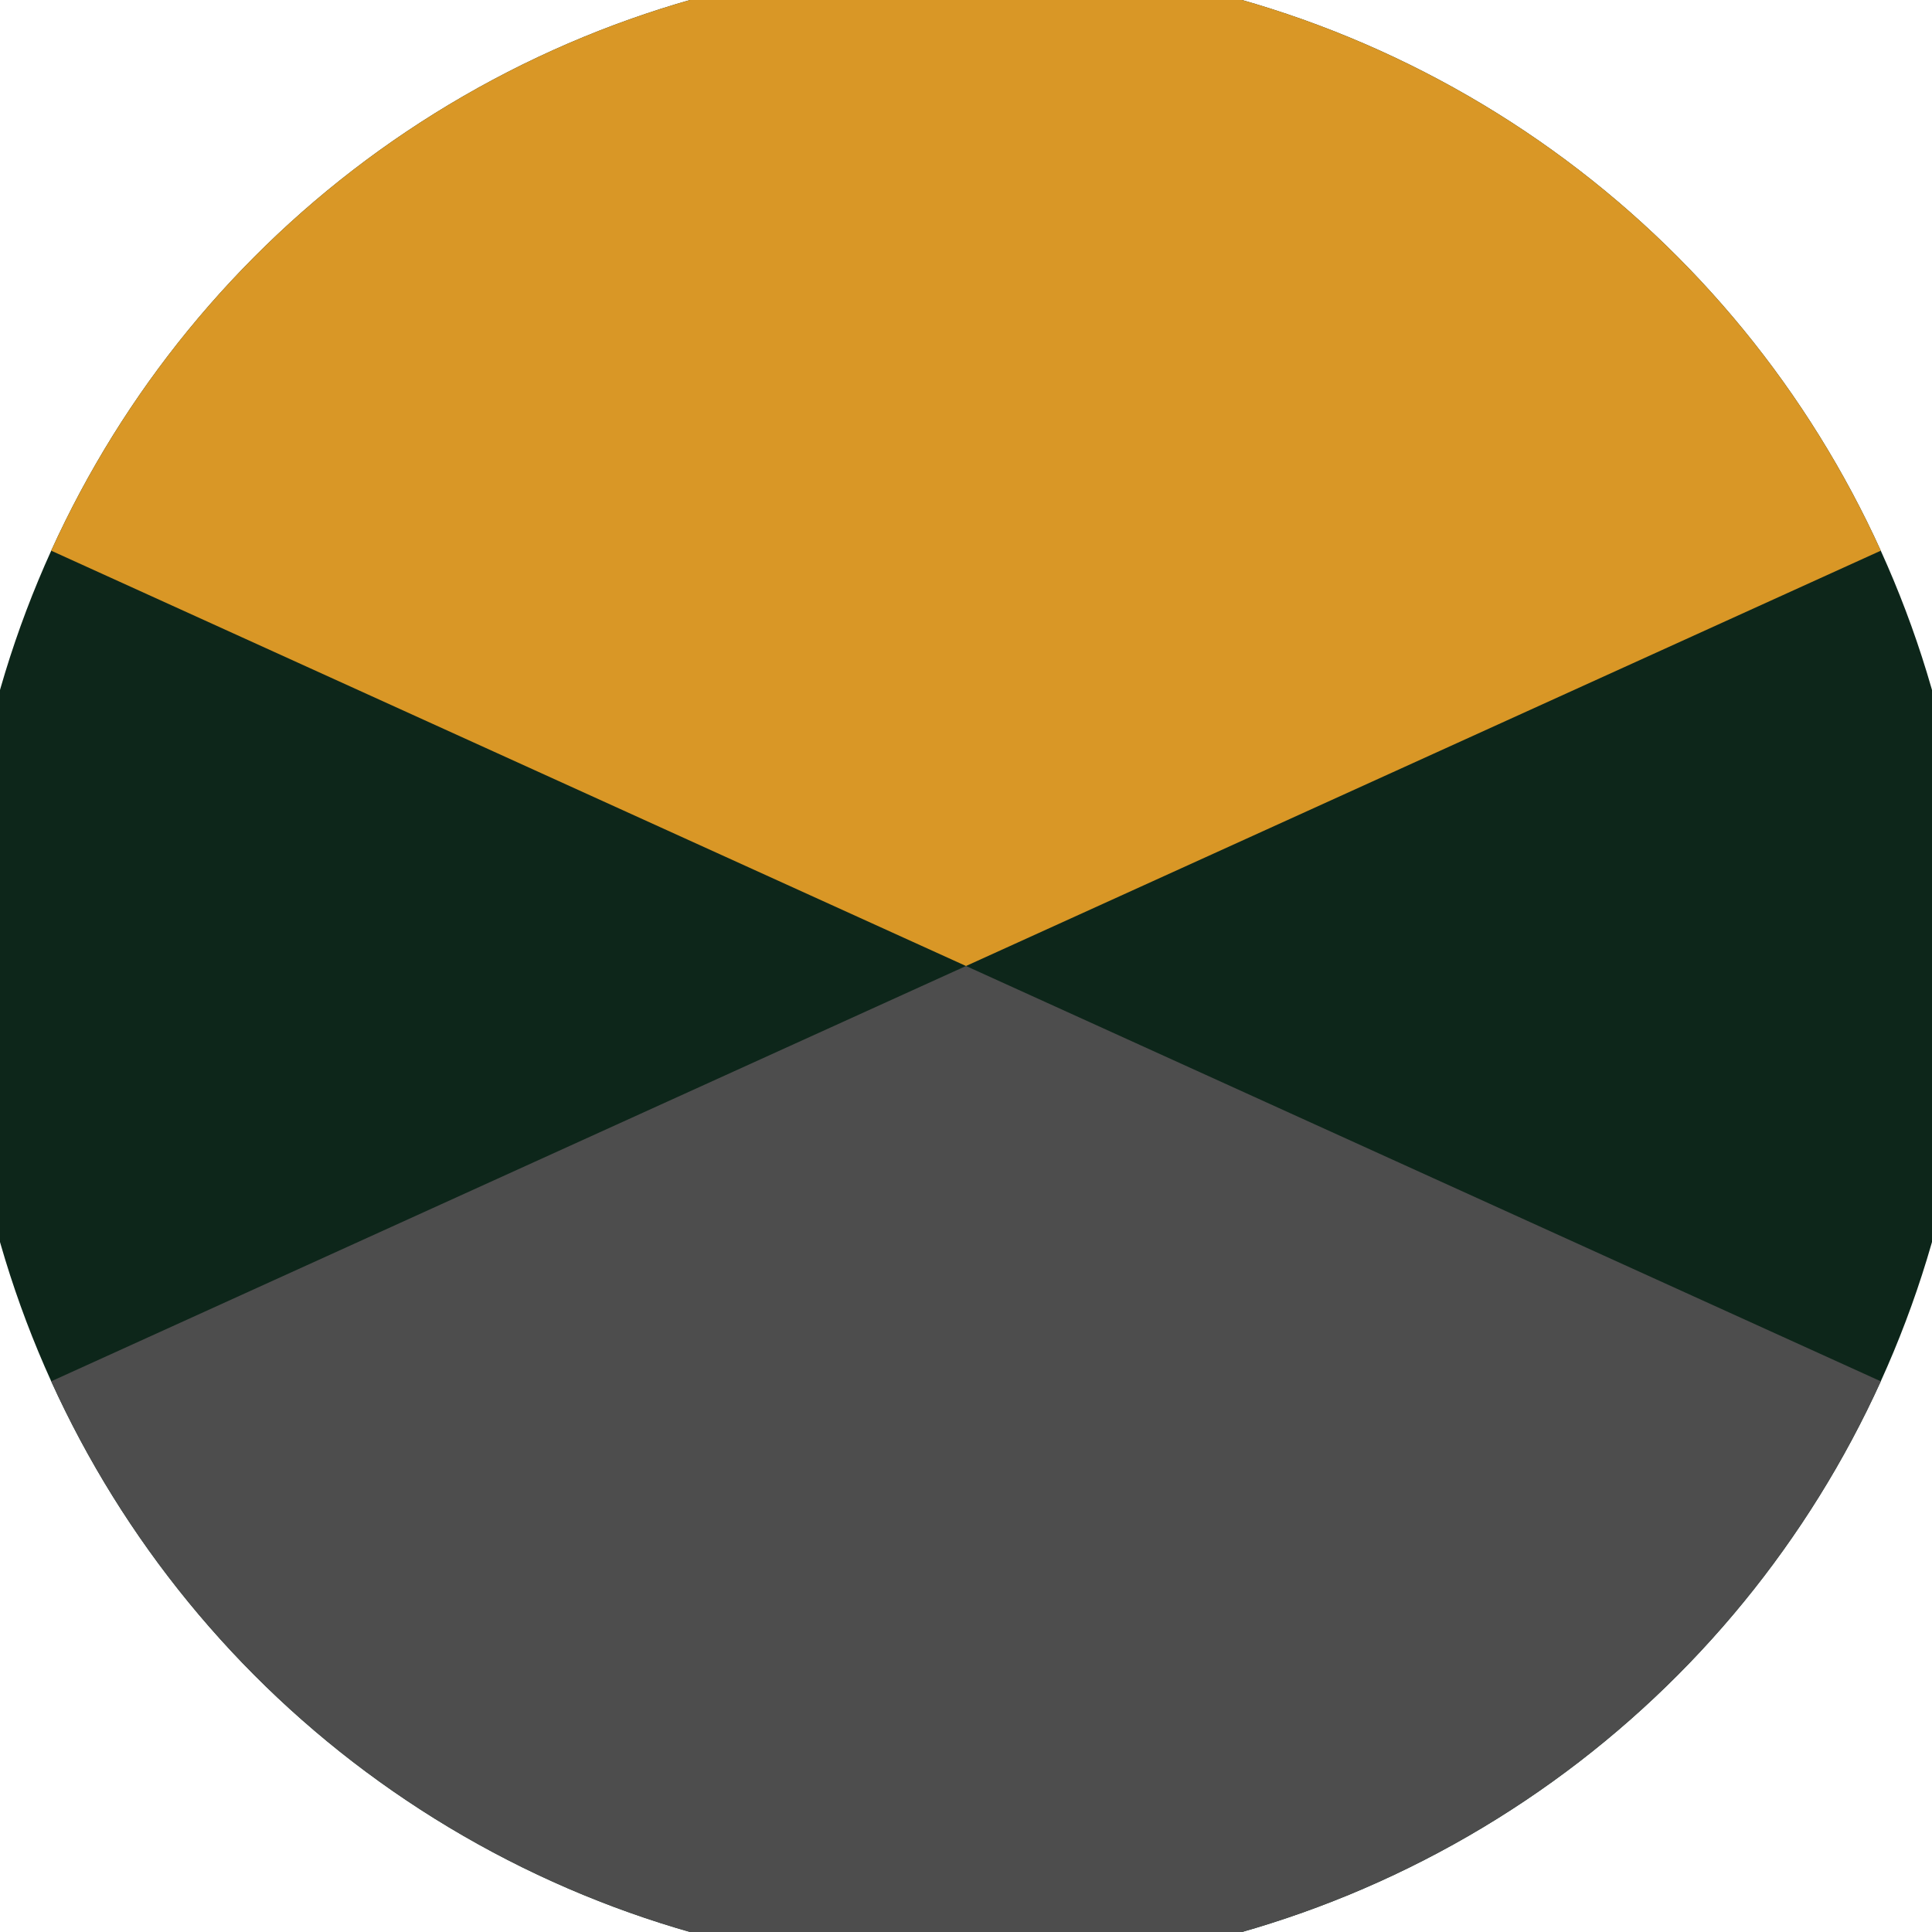
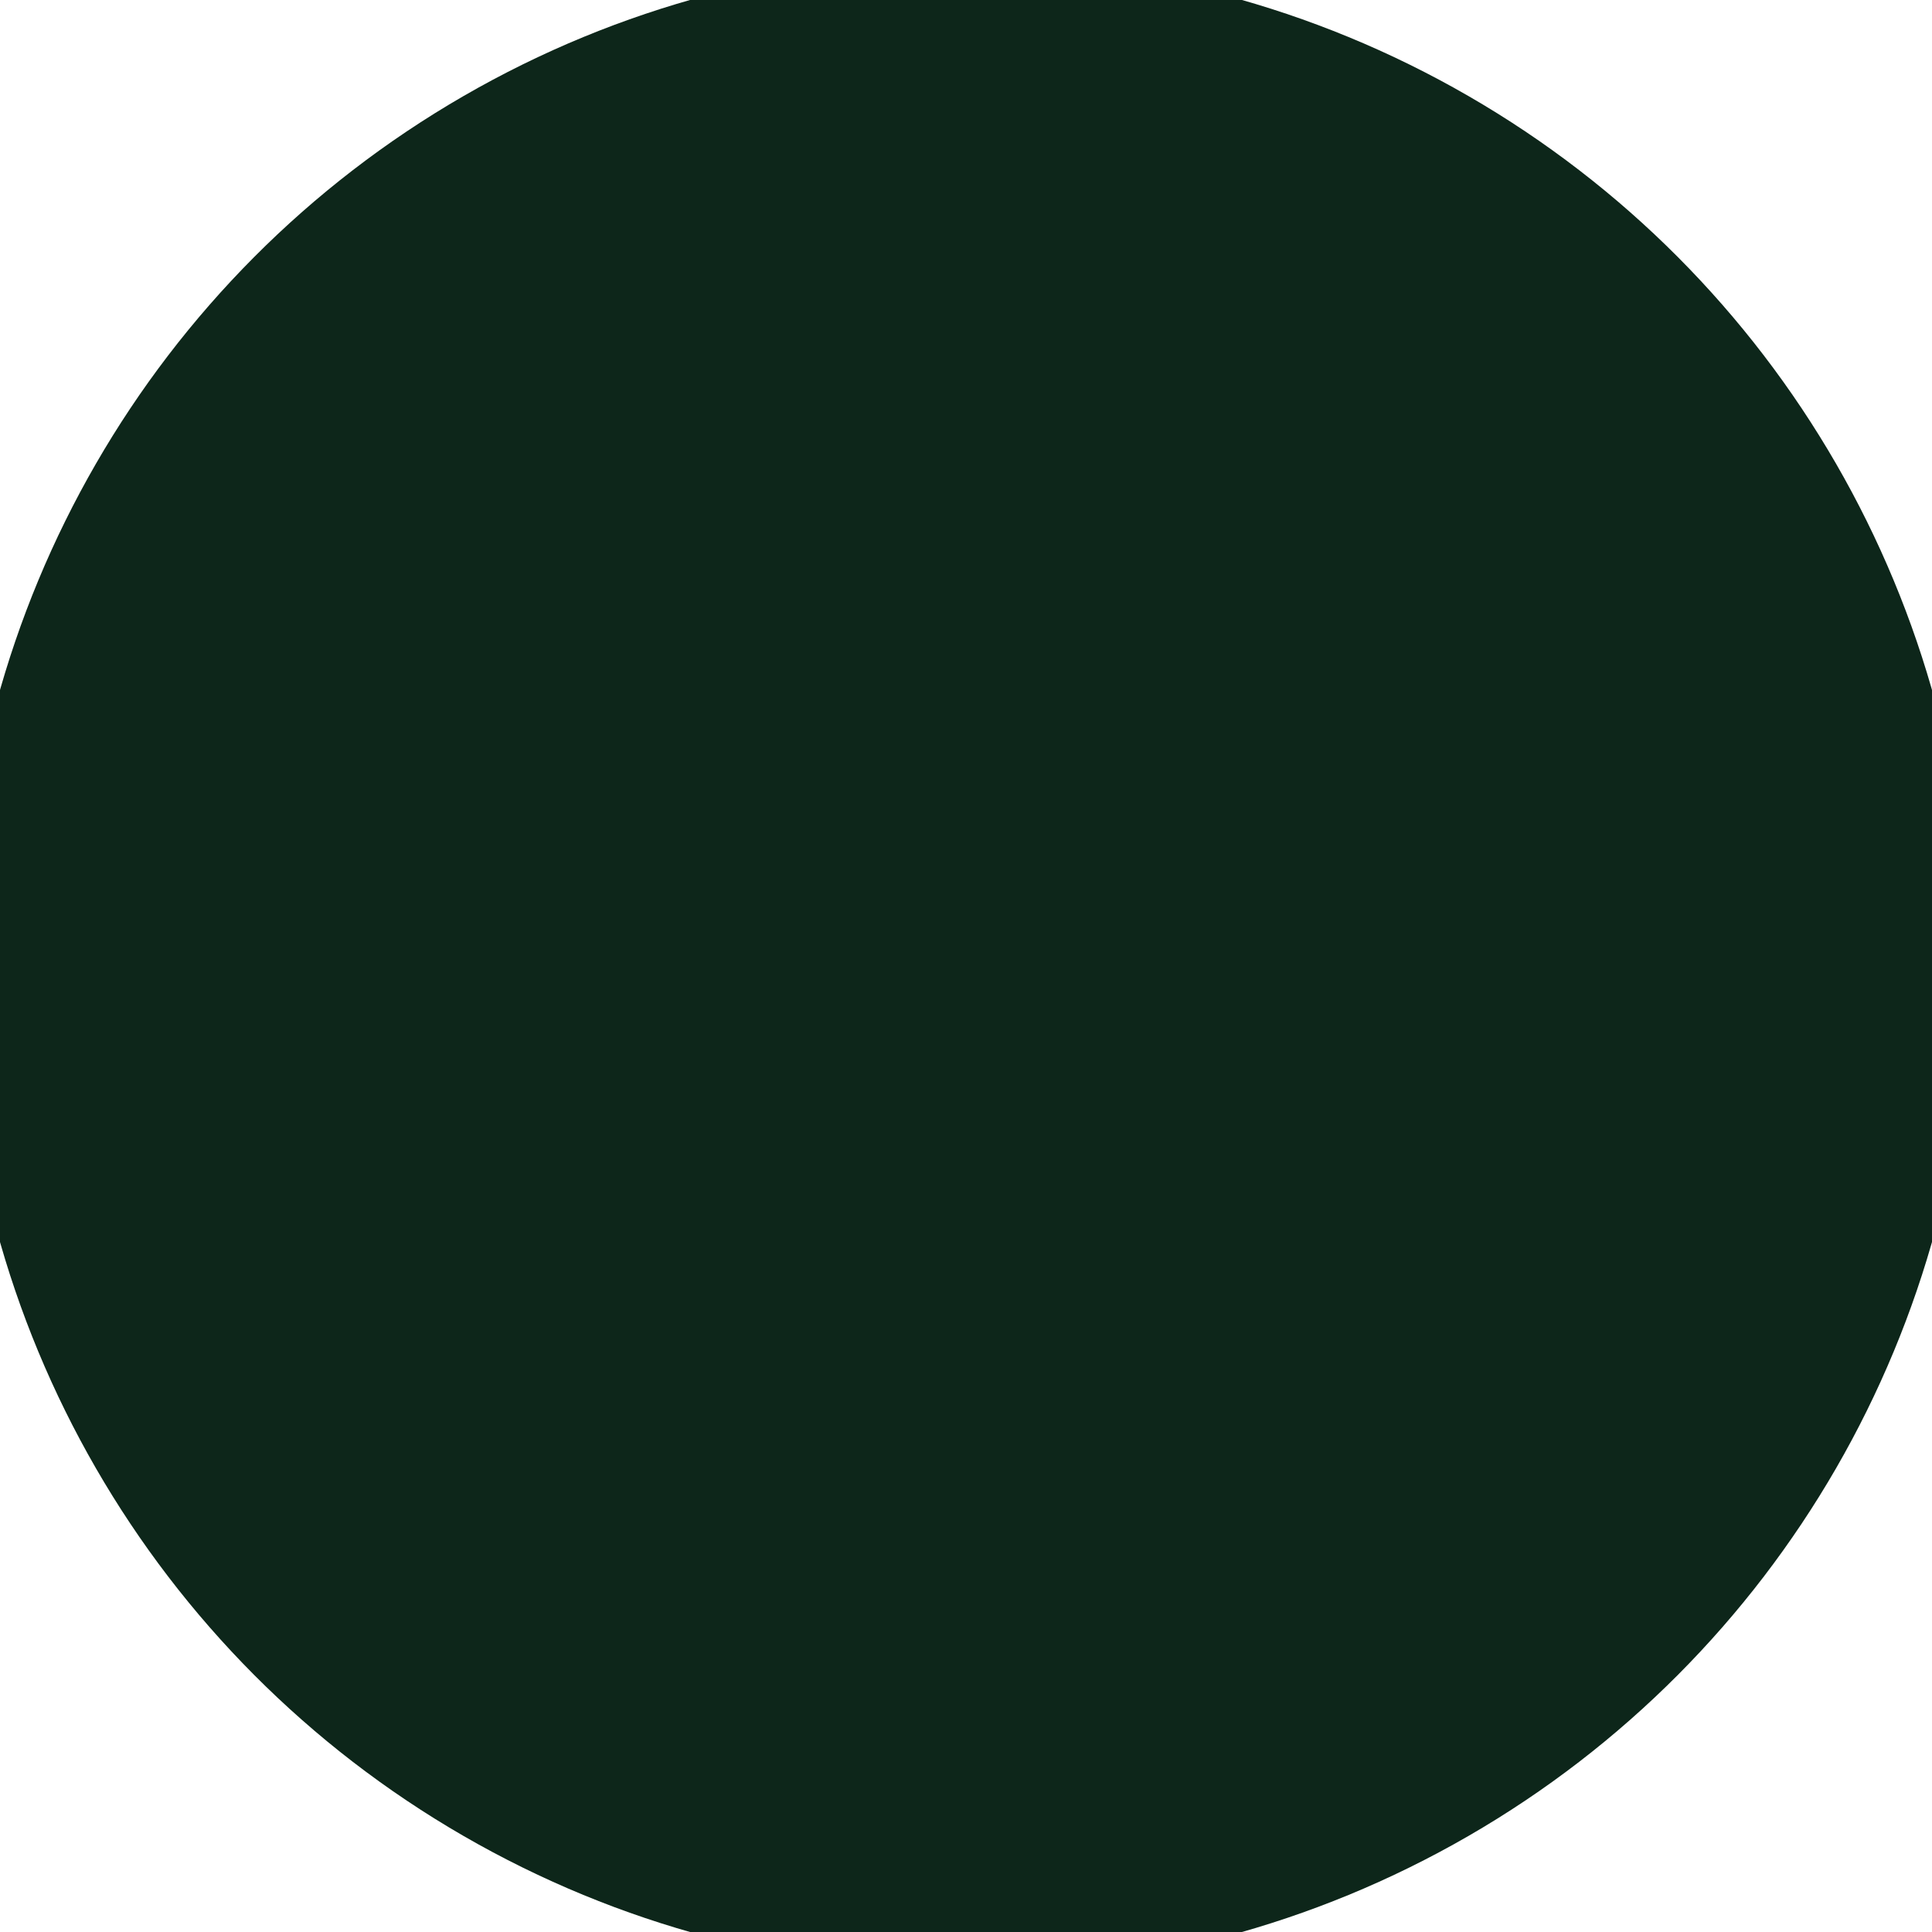
<svg xmlns="http://www.w3.org/2000/svg" width="128" height="128" viewBox="0 0 100 100" shape-rendering="geometricPrecision">
  <defs>
    <clipPath id="clip">
      <circle cx="50" cy="50" r="52" />
    </clipPath>
  </defs>
  <g transform="rotate(0 50 50)">
    <rect x="0" y="0" width="100" height="100" fill="#0d261a" clip-path="url(#clip)" />
-     <path d="M 0 27.3 L 50 50 L 100 27.3 V -1 H -1 Z" fill="#d99726" clip-path="url(#clip)" />
-     <path d="M 0 72.7 L 50 50 L 100 72.7 V 101 H -1 Z" fill="#4d4d4d" clip-path="url(#clip)" />
  </g>
</svg>